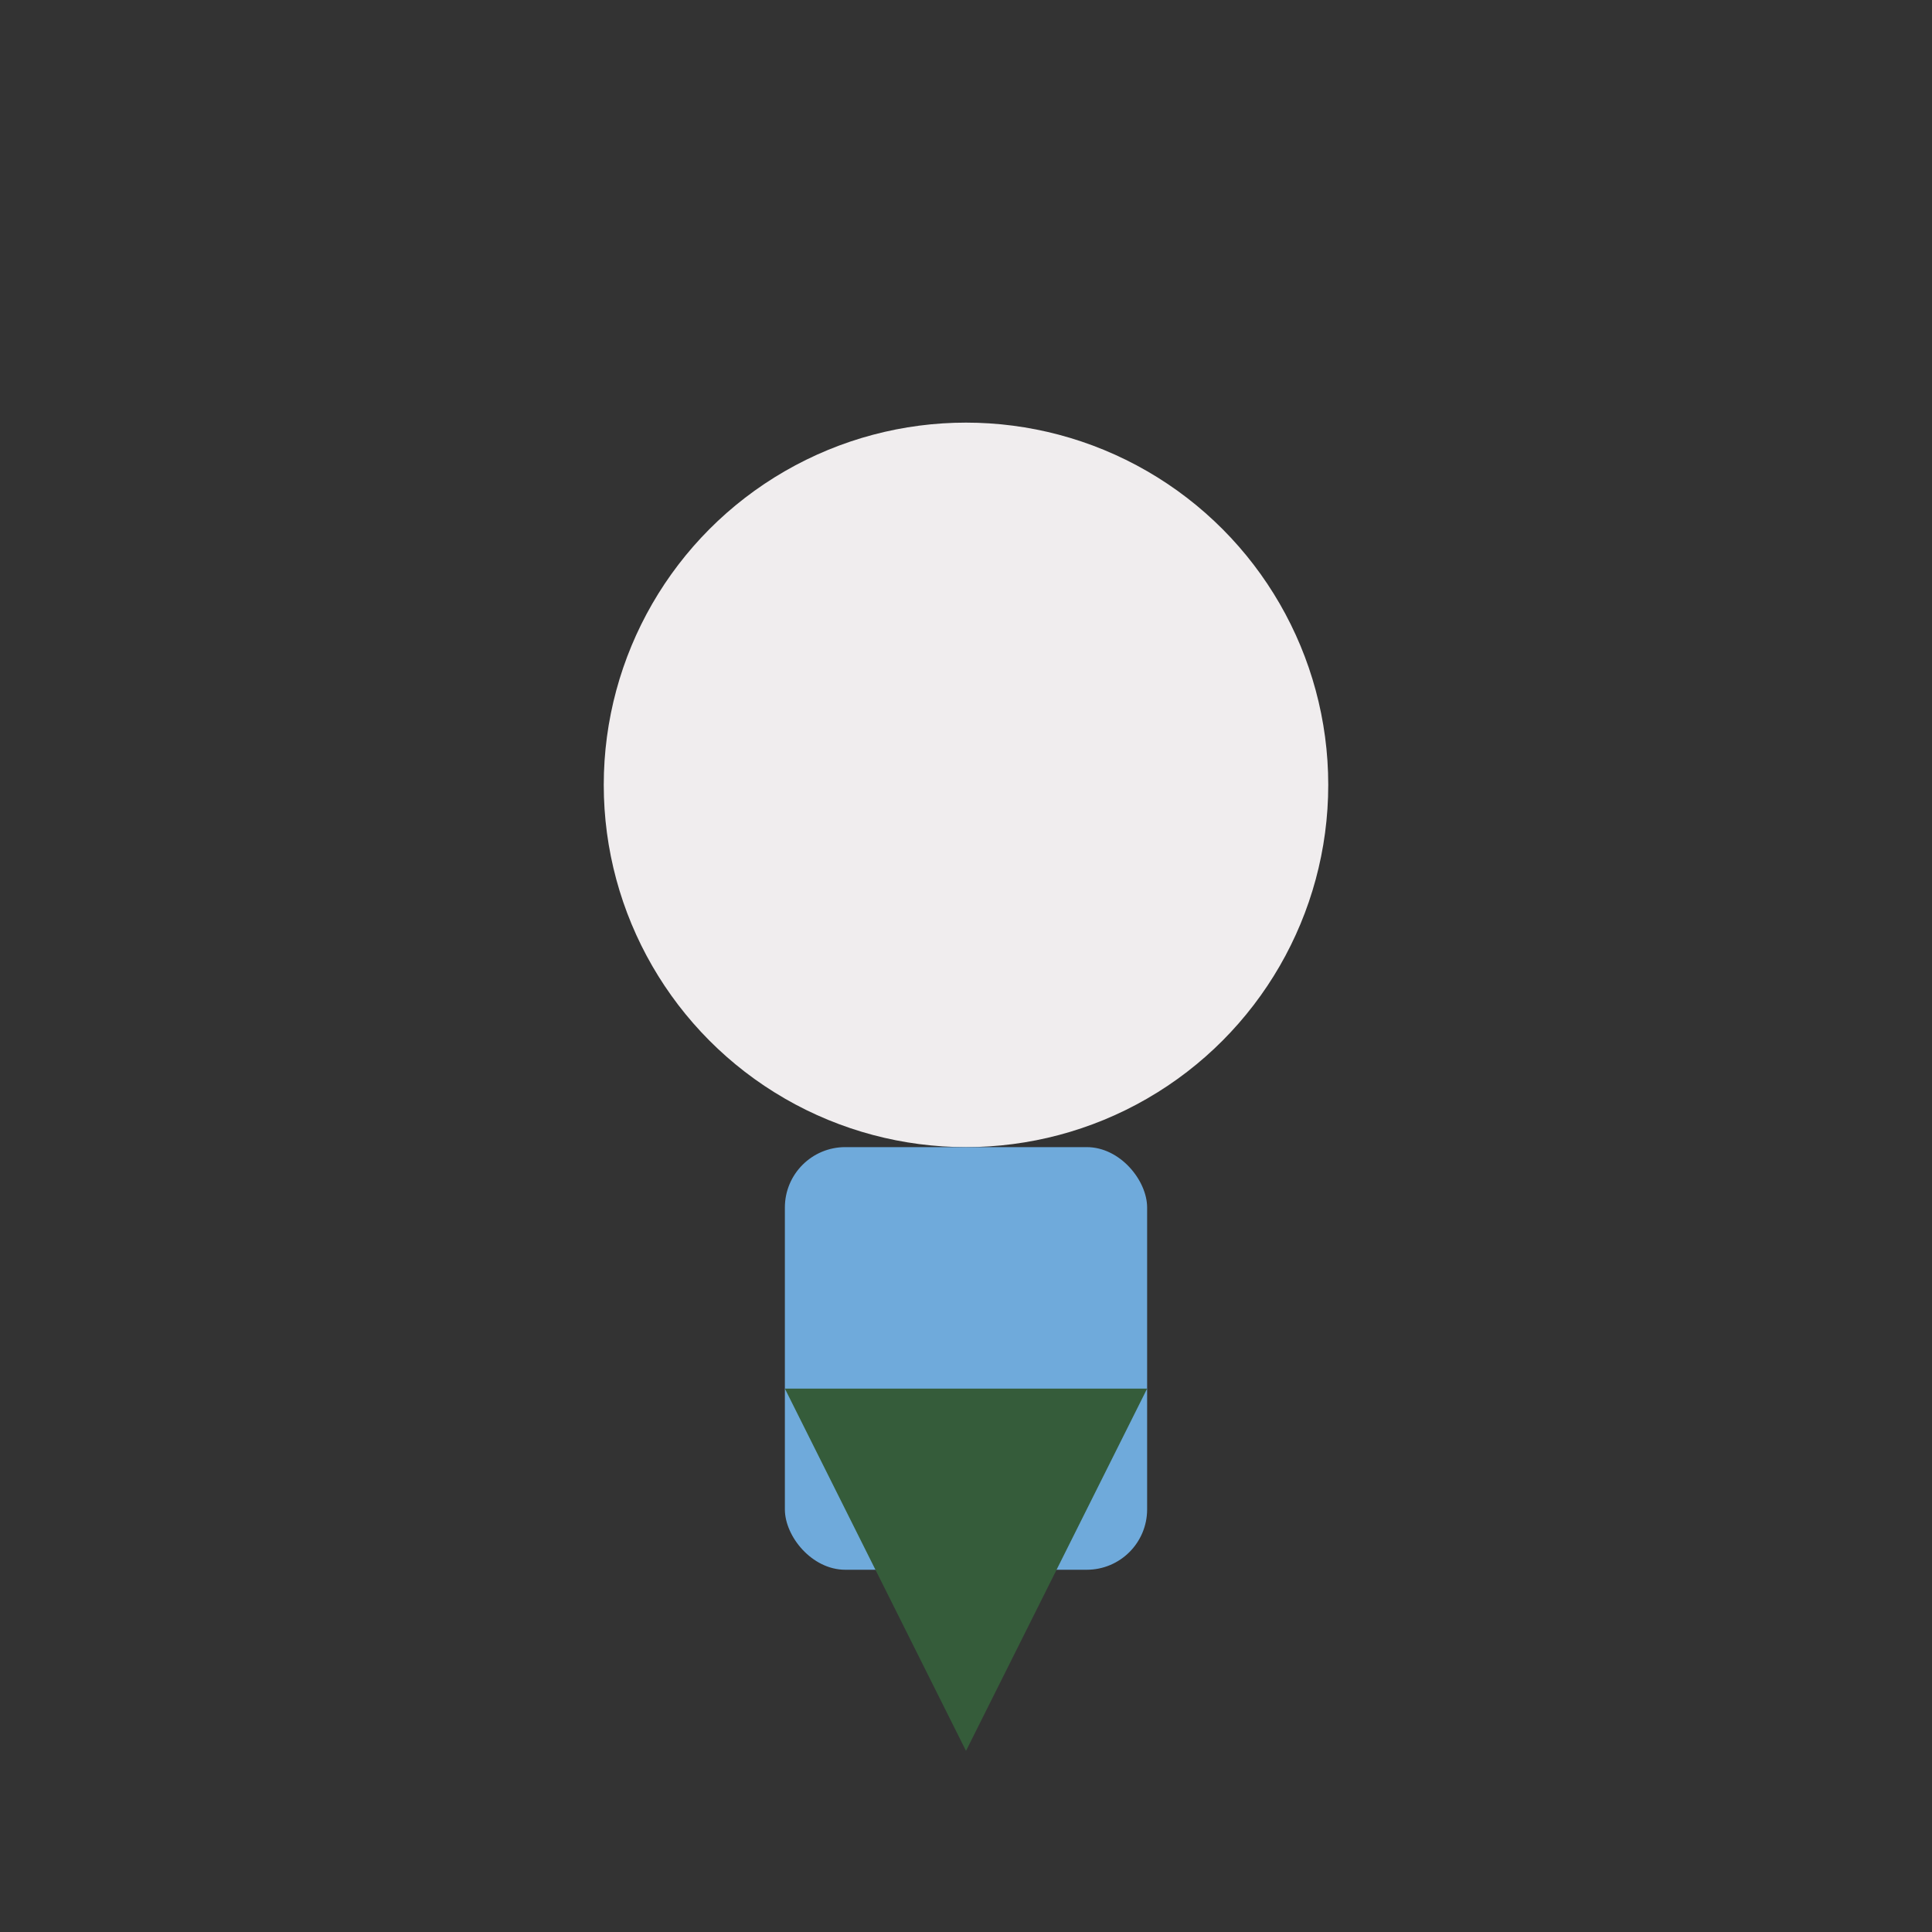
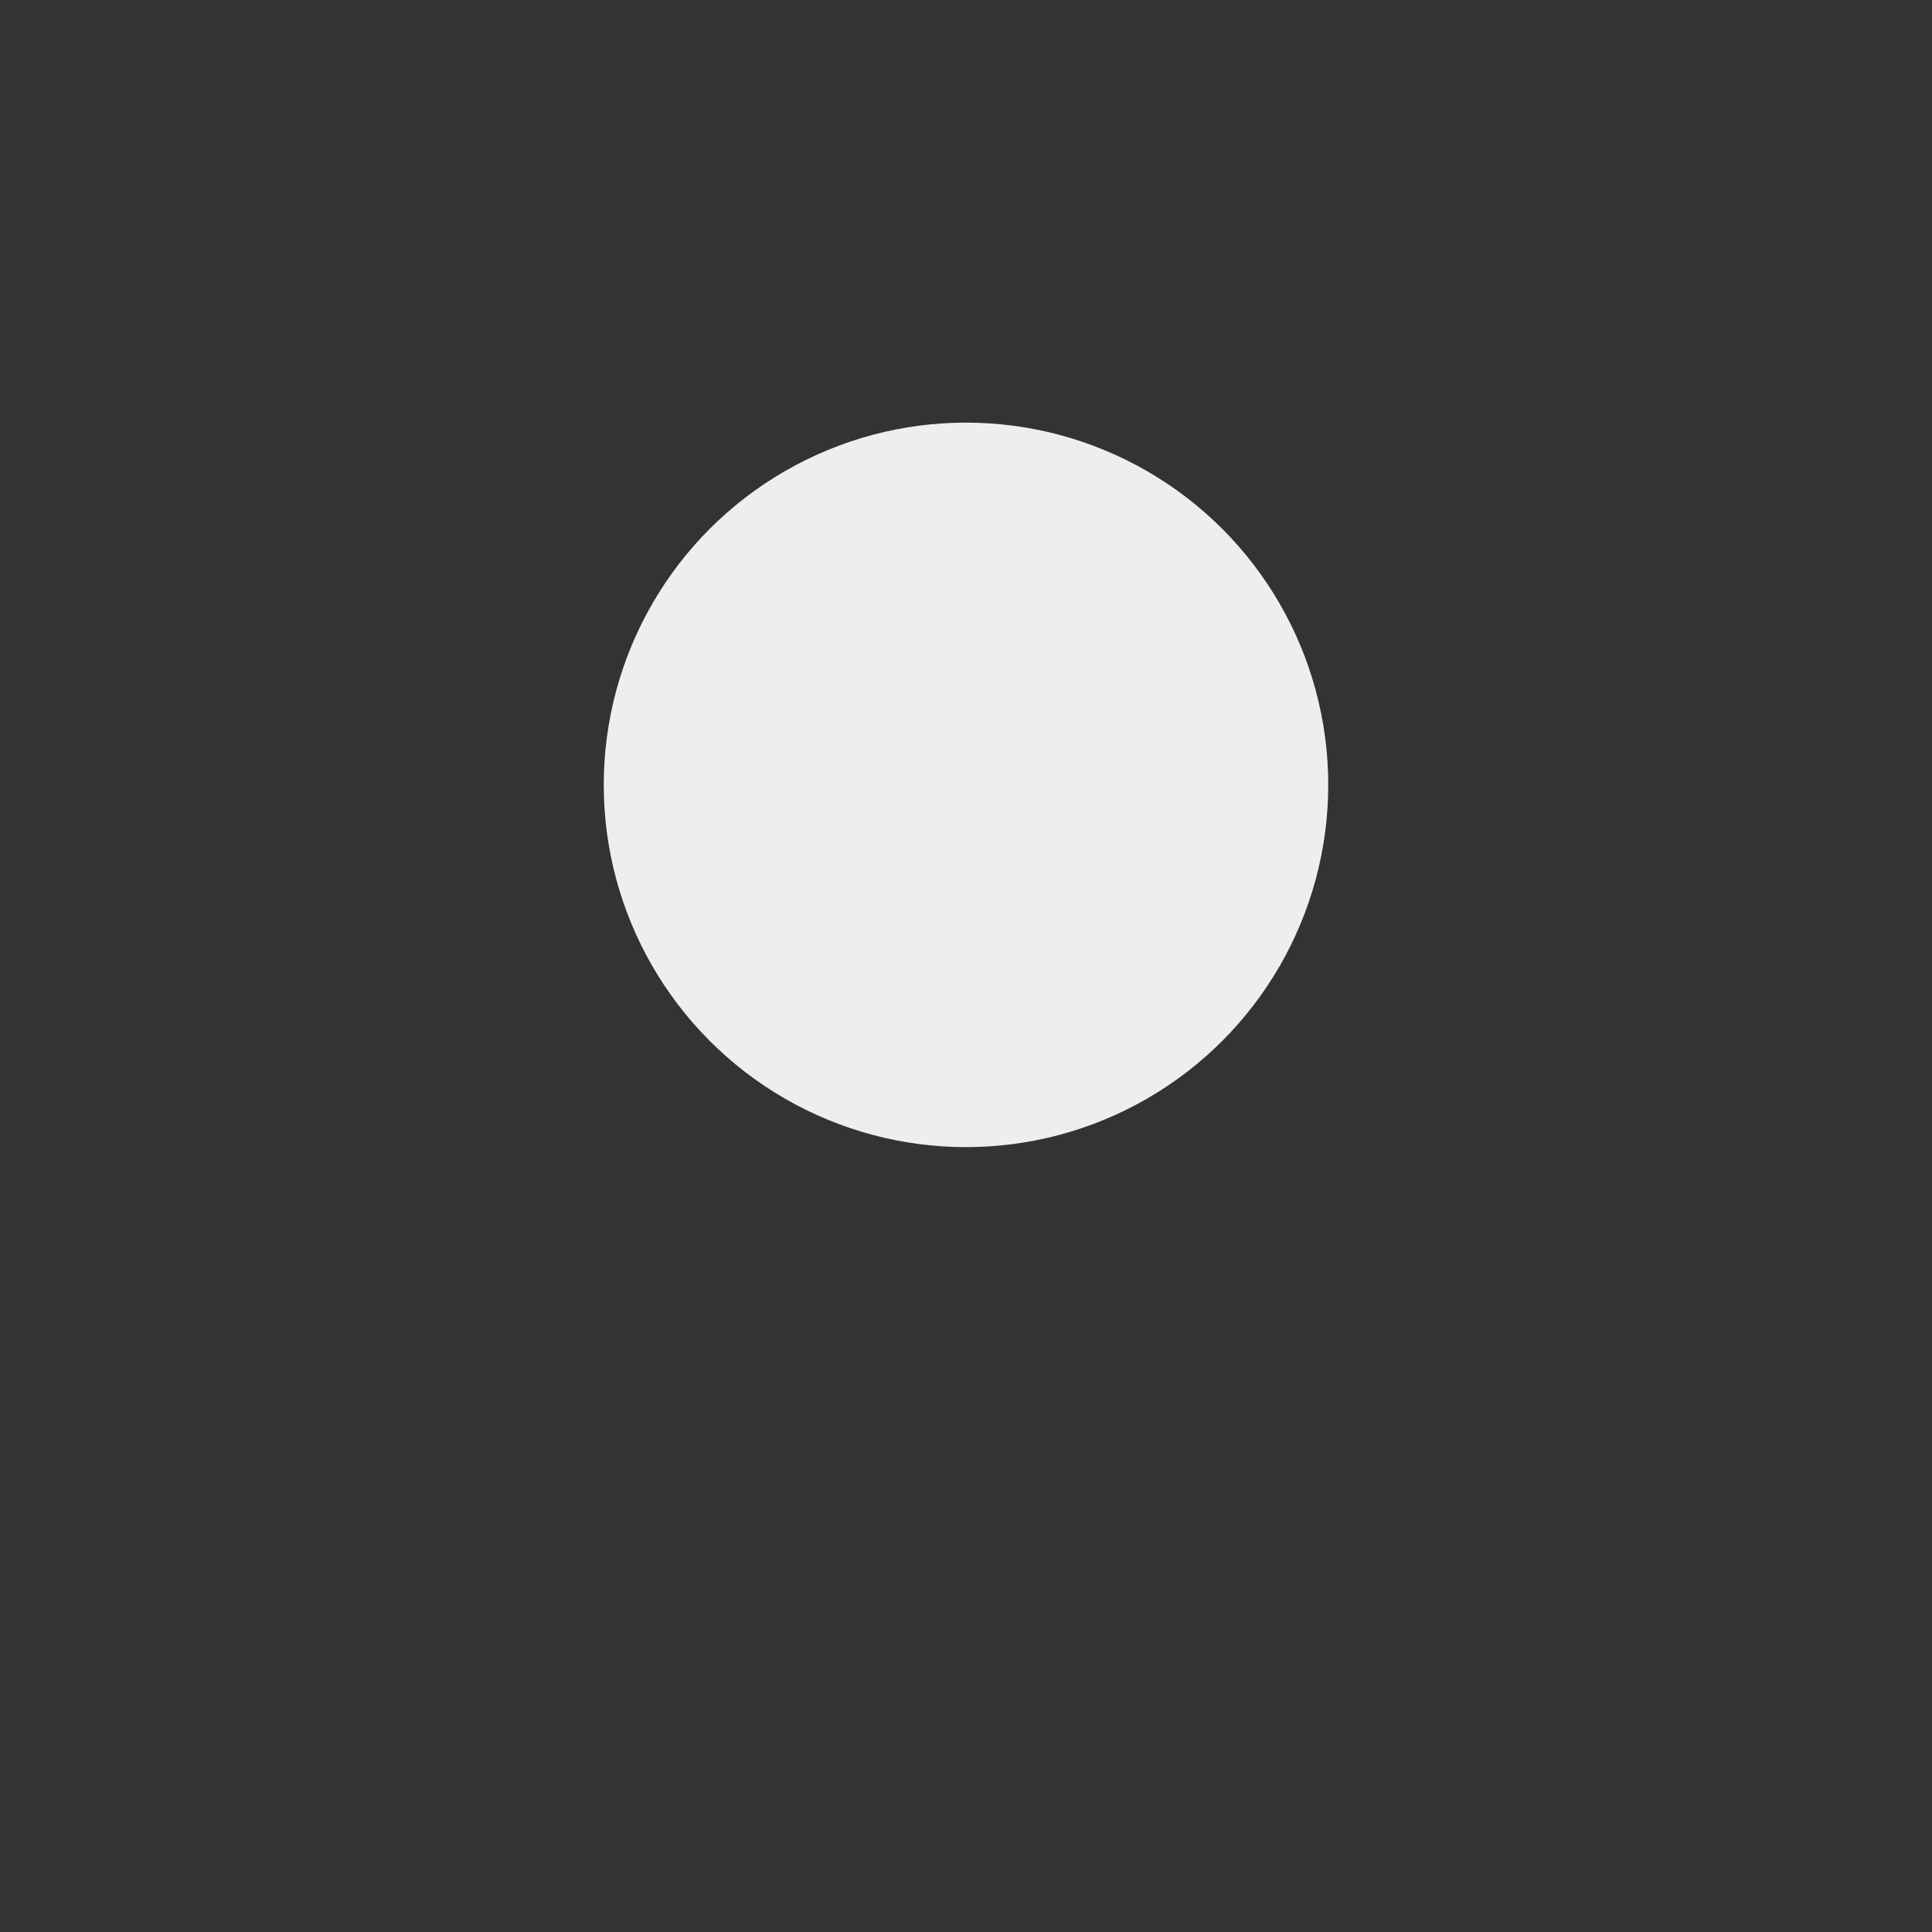
<svg xmlns="http://www.w3.org/2000/svg" width="32" height="32" viewBox="0 0 32 32">
  <rect x="0" y="0" width="32" height="32" fill="#333333" stroke="none" />
  <circle cx="16" cy="13" r="6" fill="#F0EDEE" />
-   <rect x="13" y="19" width="6" height="7" rx="1" fill="#6FAADB" />
-   <polygon points="16,29 13,23 19,23" fill="#355C3A" />
</svg>